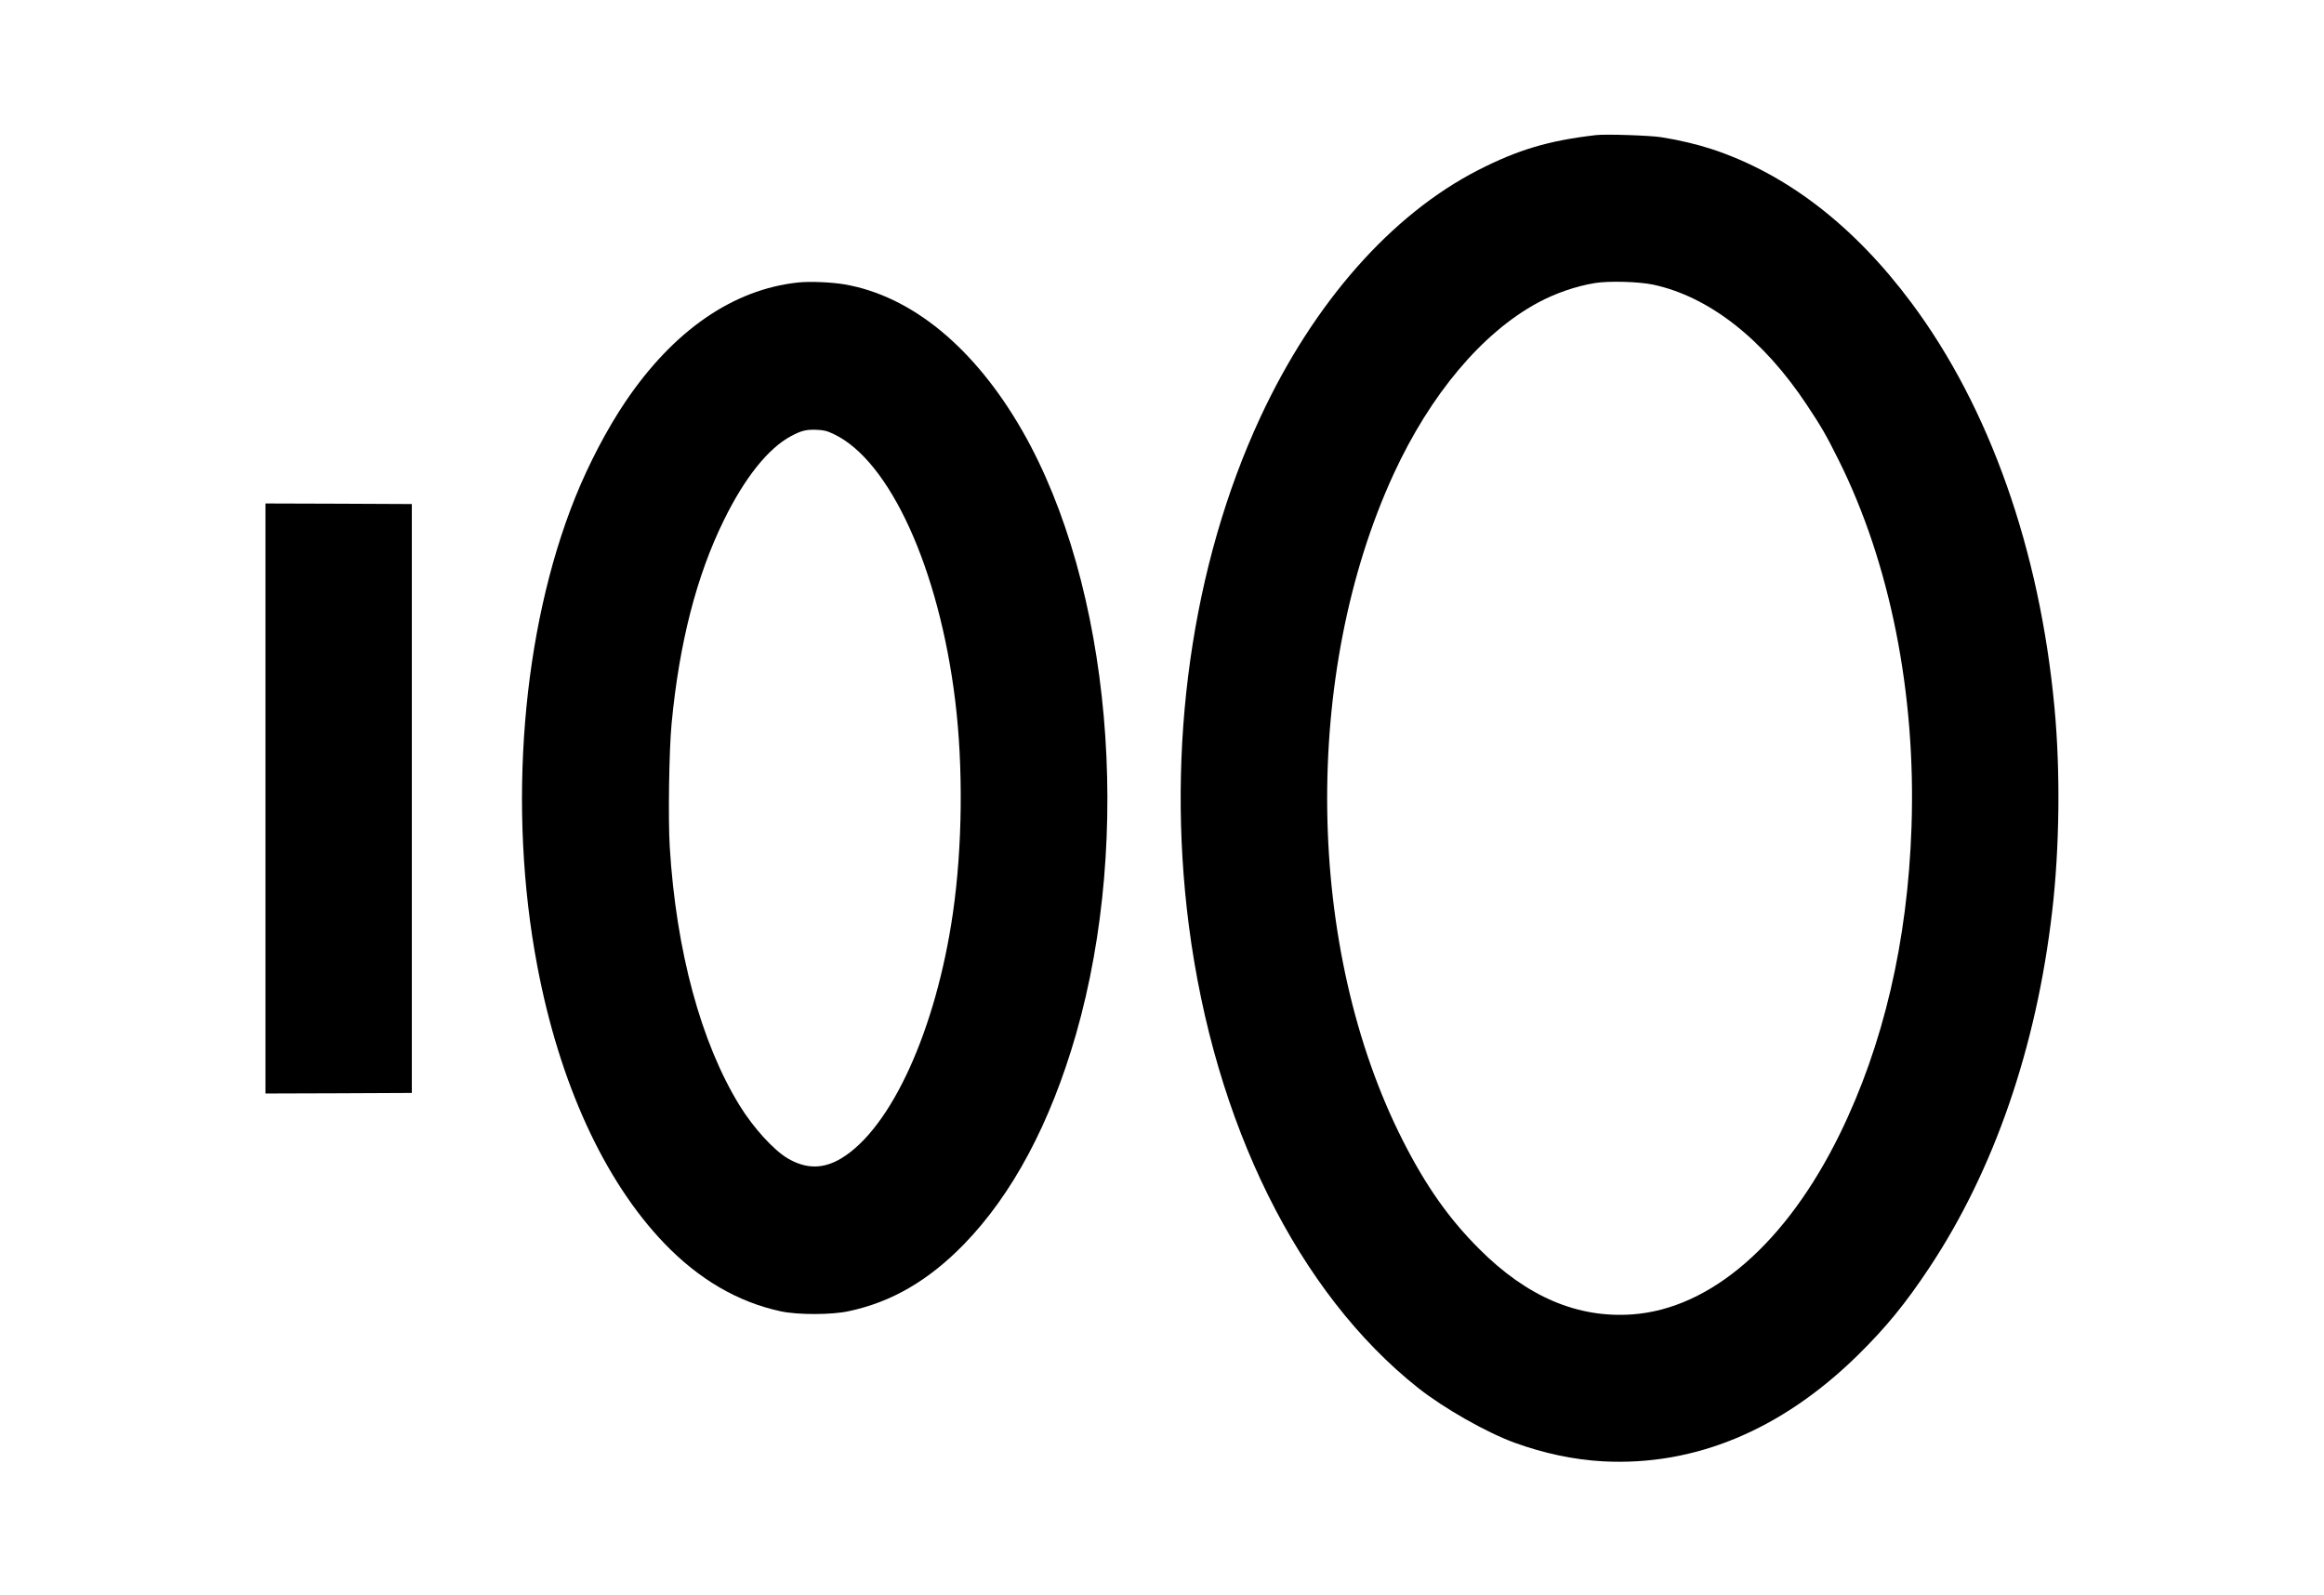
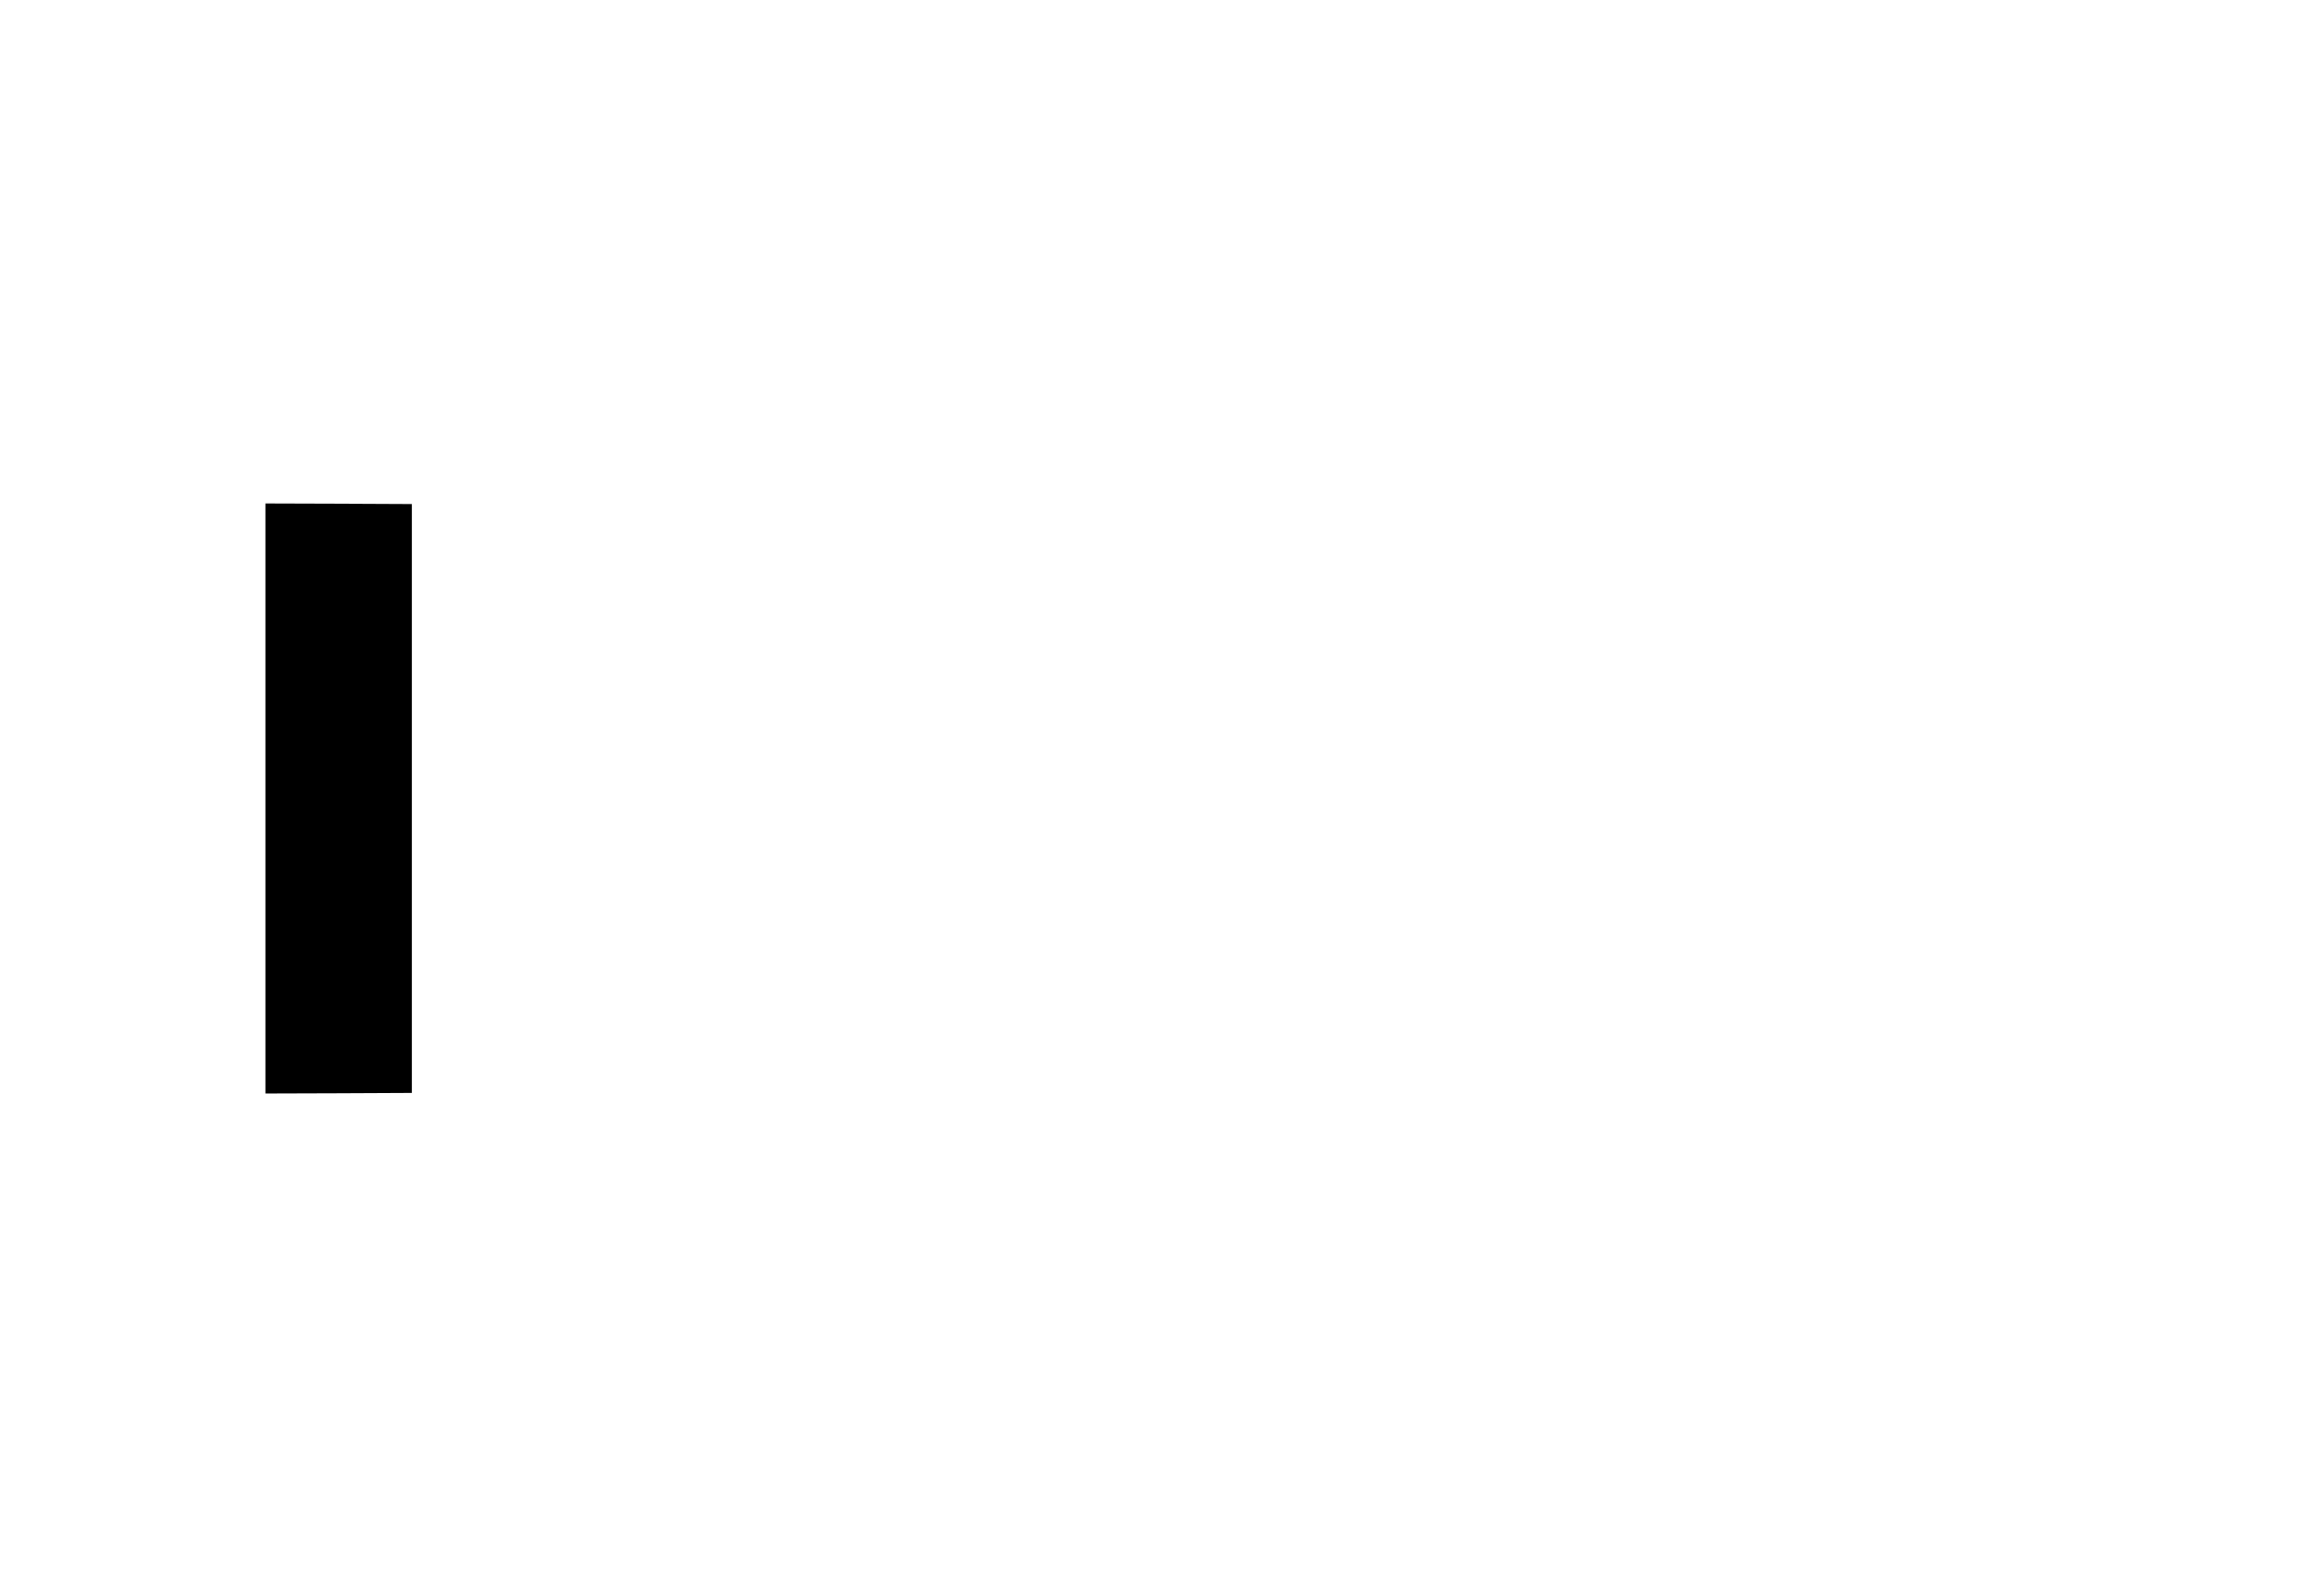
<svg xmlns="http://www.w3.org/2000/svg" version="1.0" width="2040pt" height="1400pt" viewBox="0 0 2040 1400" preserveAspectRatio="xMidYMid meet">
  <g transform="translate(0,1400) scale(0.1,-0.1)" fill="#000000" stroke="none">
-     <path d="M14010 12814 c-416 -48 -684 -128 -1036 -308 -762 -391 -1443 -1164 -1910 -2168 -603 -1297 -829 -2900 -629 -4458 225 -1744 962 -3232 2015 -4066 226 -178 595 -388 843 -479 258 -94 523 -150 777 -164 805 -43 1565 273 2234 928 252 248 422 456 631 771 569 857 941 1936 1079 3130 65 555 73 1232 20 1790 -129 1383 -570 2632 -1255 3551 -504 677 -1095 1132 -1750 1349 -128 42 -290 81 -444 105 -95 16 -493 29 -575 19z m502 -1313 c492 -106 967 -478 1352 -1061 123 -185 168 -263 274 -476 453 -906 682 -2054 641 -3227 -34 -1001 -246 -1910 -629 -2692 -468 -956 -1132 -1534 -1820 -1584 -482 -35 -927 155 -1345 574 -265 264 -468 552 -670 950 -856 1685 -889 4100 -81 5855 323 700 777 1239 1266 1503 152 82 334 145 500 172 121 20 384 13 512 -14z" />
-     <path d="M7005 11520 c-570 -61 -1092 -421 -1514 -1045 -159 -235 -323 -547 -441 -840 -468 -1162 -596 -2730 -334 -4114 194 -1027 586 -1884 1114 -2435 303 -316 646 -517 1023 -598 149 -32 446 -32 597 1 376 80 700 268 1011 587 426 438 758 1060 984 1844 500 1743 306 3940 -470 5296 -418 730 -972 1187 -1565 1288 -111 19 -305 27 -405 16z m316 -1332 c490 -234 921 -1179 1063 -2333 72 -583 65 -1290 -20 -1875 -148 -1021 -541 -1885 -979 -2149 -159 -96 -311 -95 -473 1 -123 74 -298 266 -418 460 -340 551 -559 1358 -615 2273 -15 245 -6 850 16 1080 67 708 219 1301 460 1790 182 371 388 629 588 736 92 49 133 59 223 56 68 -3 92 -9 155 -39z" />
    <path d="M2330 6990 l0 -2590 643 2 642 3 0 2585 0 2585 -642 3 -643 2 0 -2590z" />
  </g>
</svg>